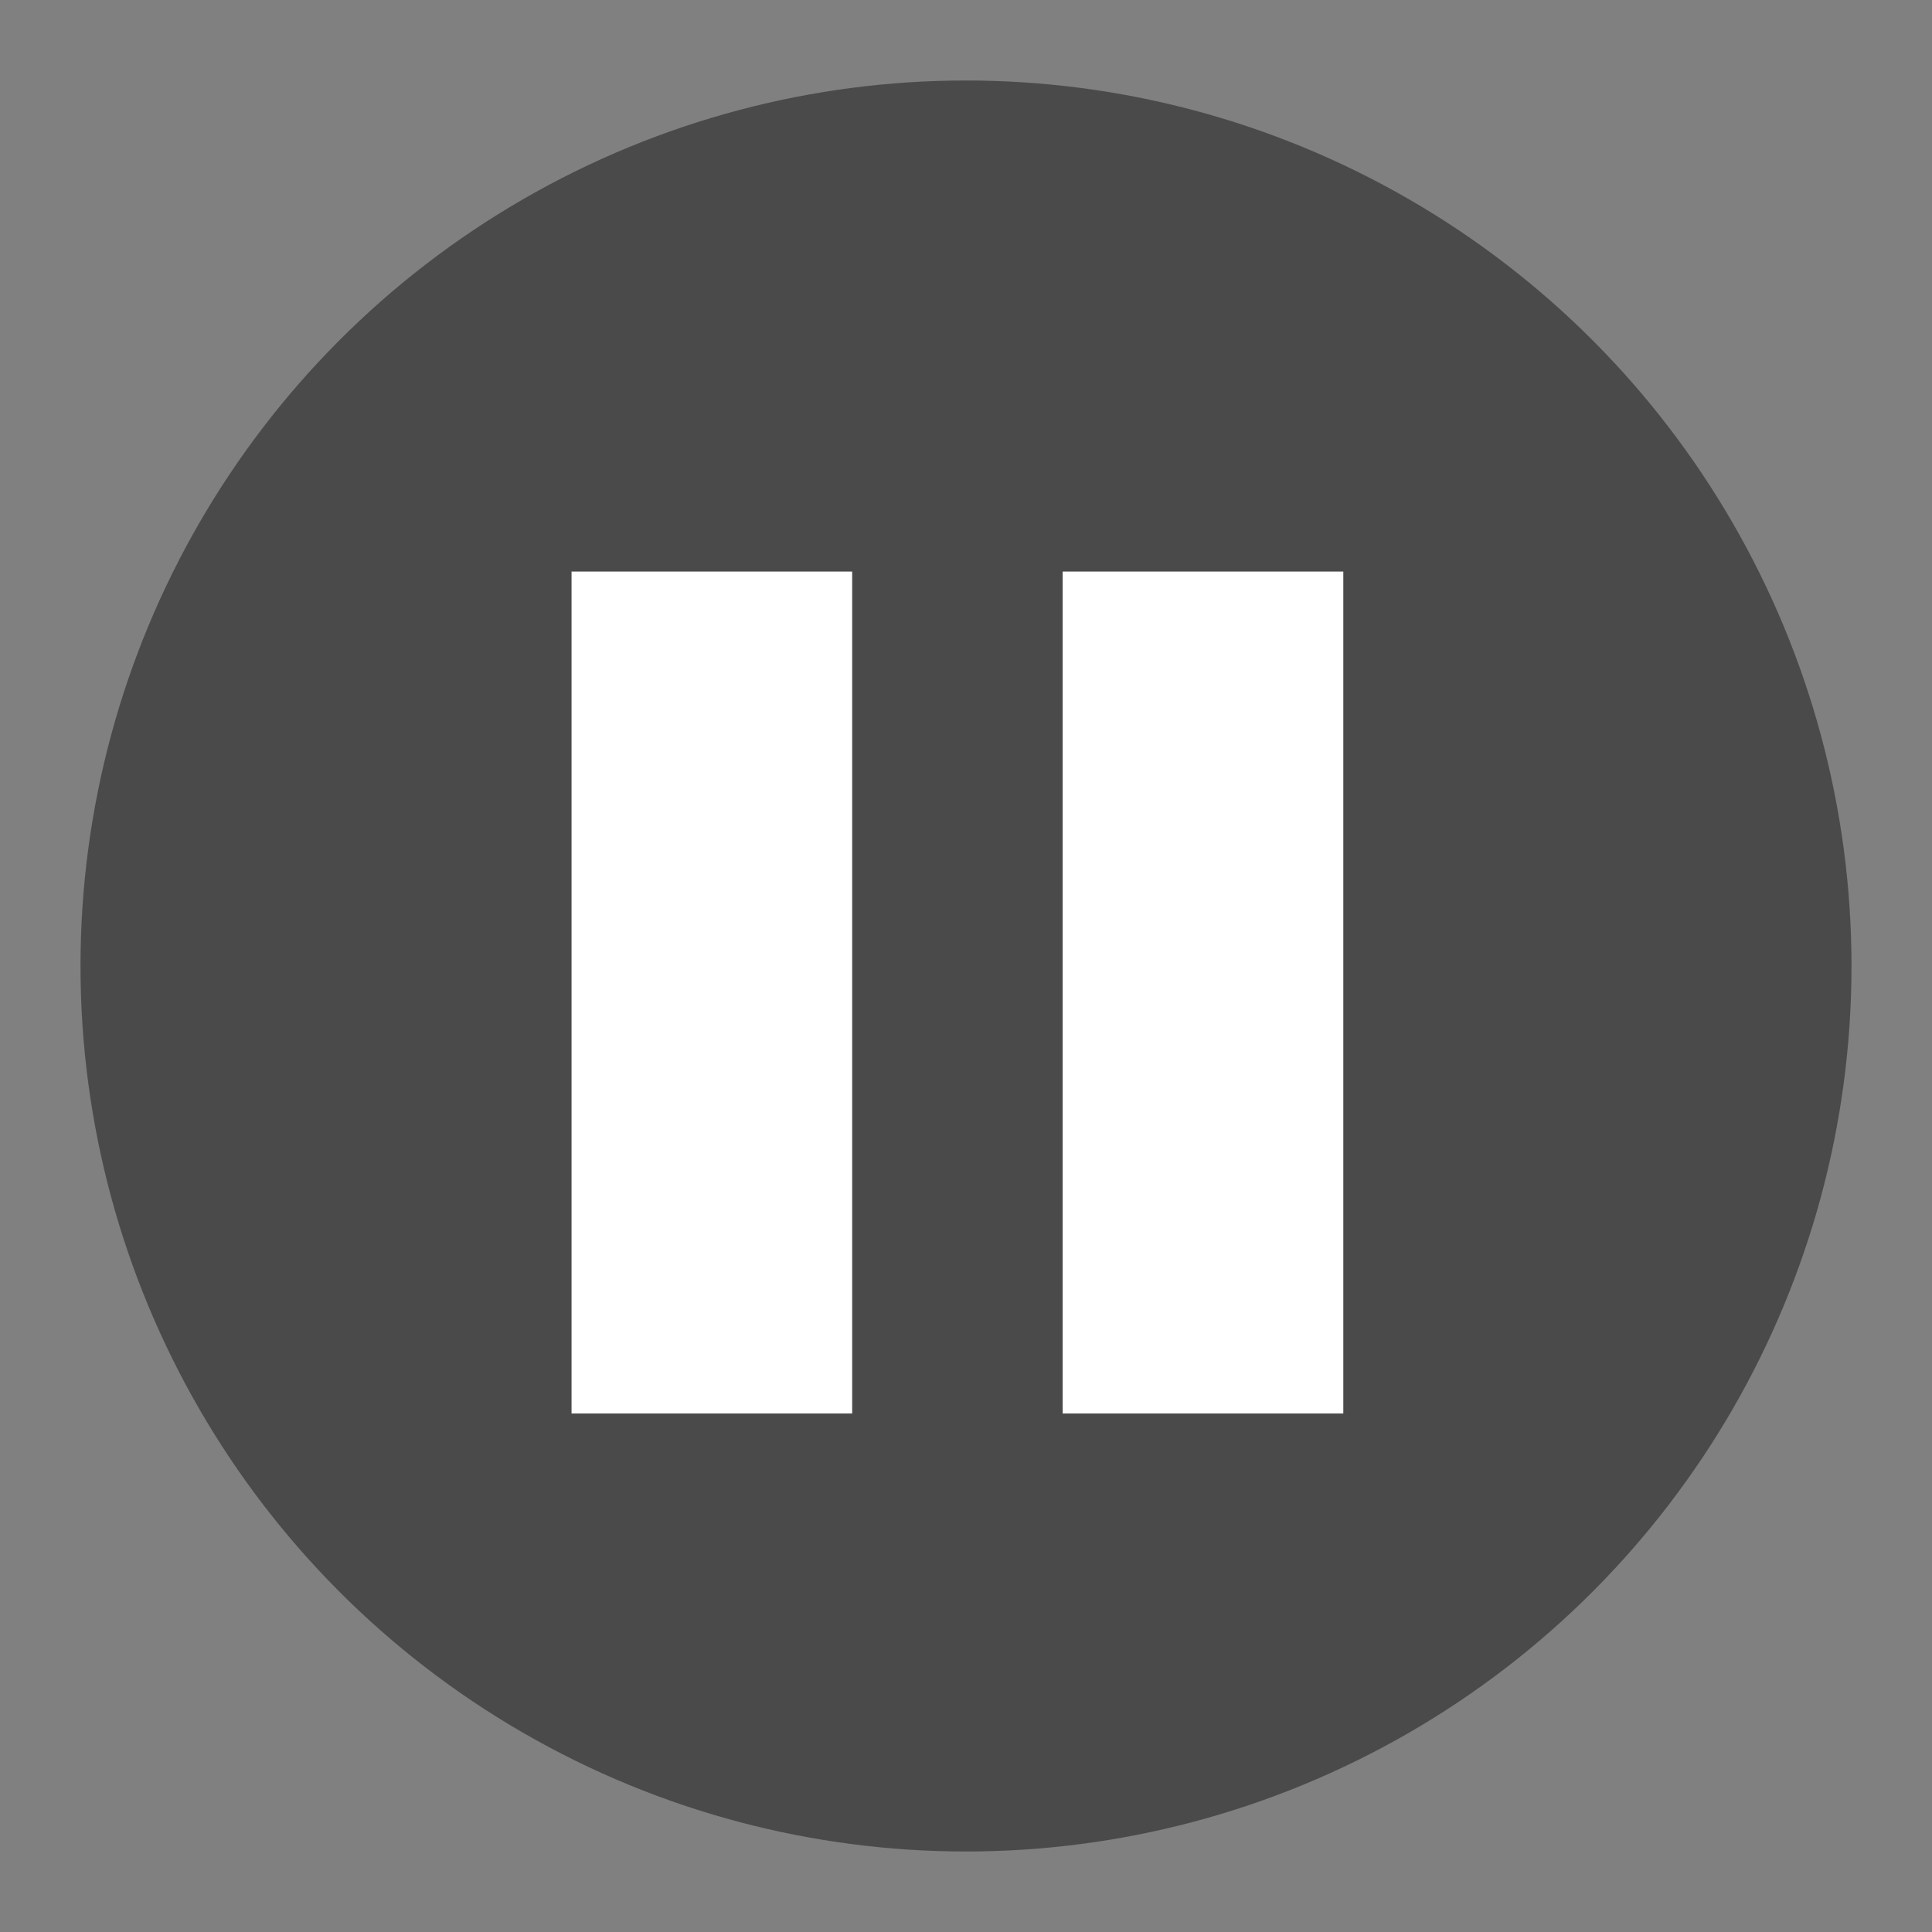
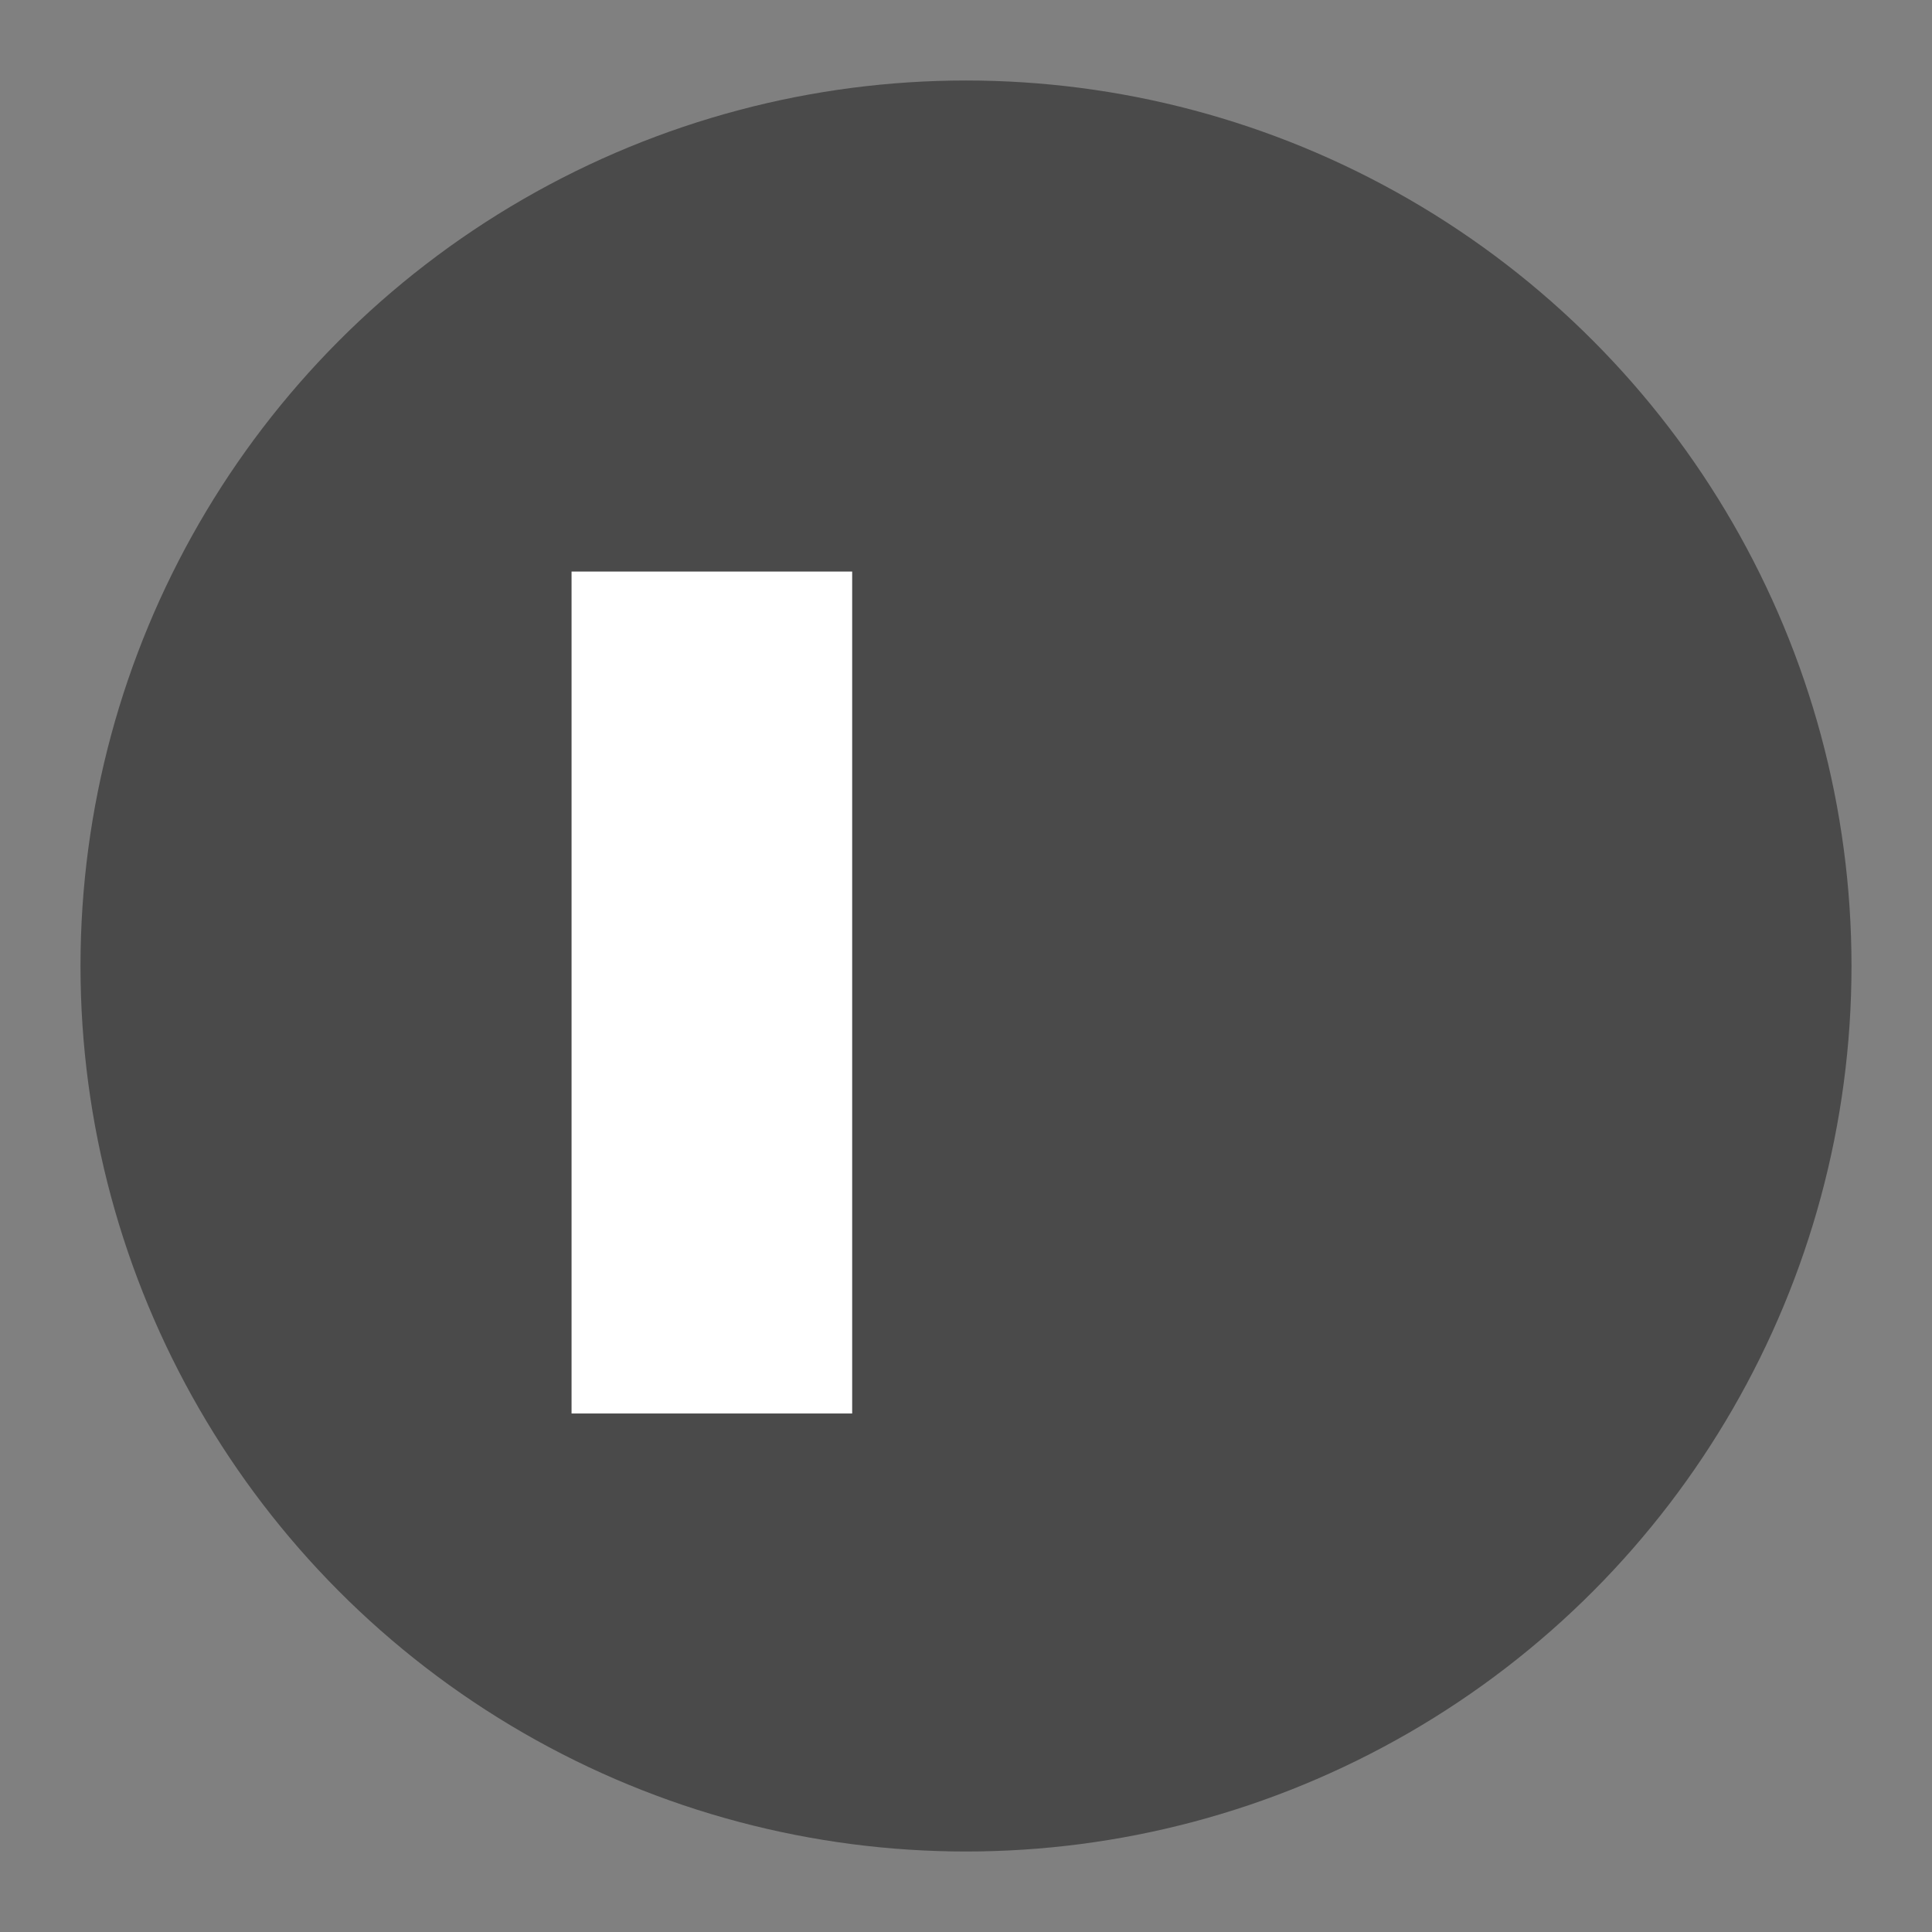
<svg xmlns="http://www.w3.org/2000/svg" width="24px" height="24px" viewBox="0 0 24 24" version="1.1">
  <rect x="0" y="0" width="24" height="24" fill="#808080" stroke="none" />
  <title>Images/Via</title>
  <desc>Created with Sketch.</desc>
  <defs />
  <g id="Symbole-VRS-Web-Frontend" stroke="none" stroke-width="1" fill="none" fill-rule="evenodd">
    <g id="Piktos" transform="translate(-385, -22)">
      <g id="EXPORT-Piktos" transform="translate(29, 22)" />
      <g id="Piktos-/-Via-20" transform="translate(386, 23)">
        <circle id="Oval-14" fill="#4A4A4A" cx="11" cy="11" r="11" />
        <rect id="Rectangle-30" fill="#FFFFFF" x="6.1" y="6.1" width="3.486" height="10.459" />
-         <rect id="Rectangle-31" fill="#FFFFFF" x="12.201" y="6.1" width="3.486" height="10.459" />
      </g>
    </g>
  </g>
</svg>